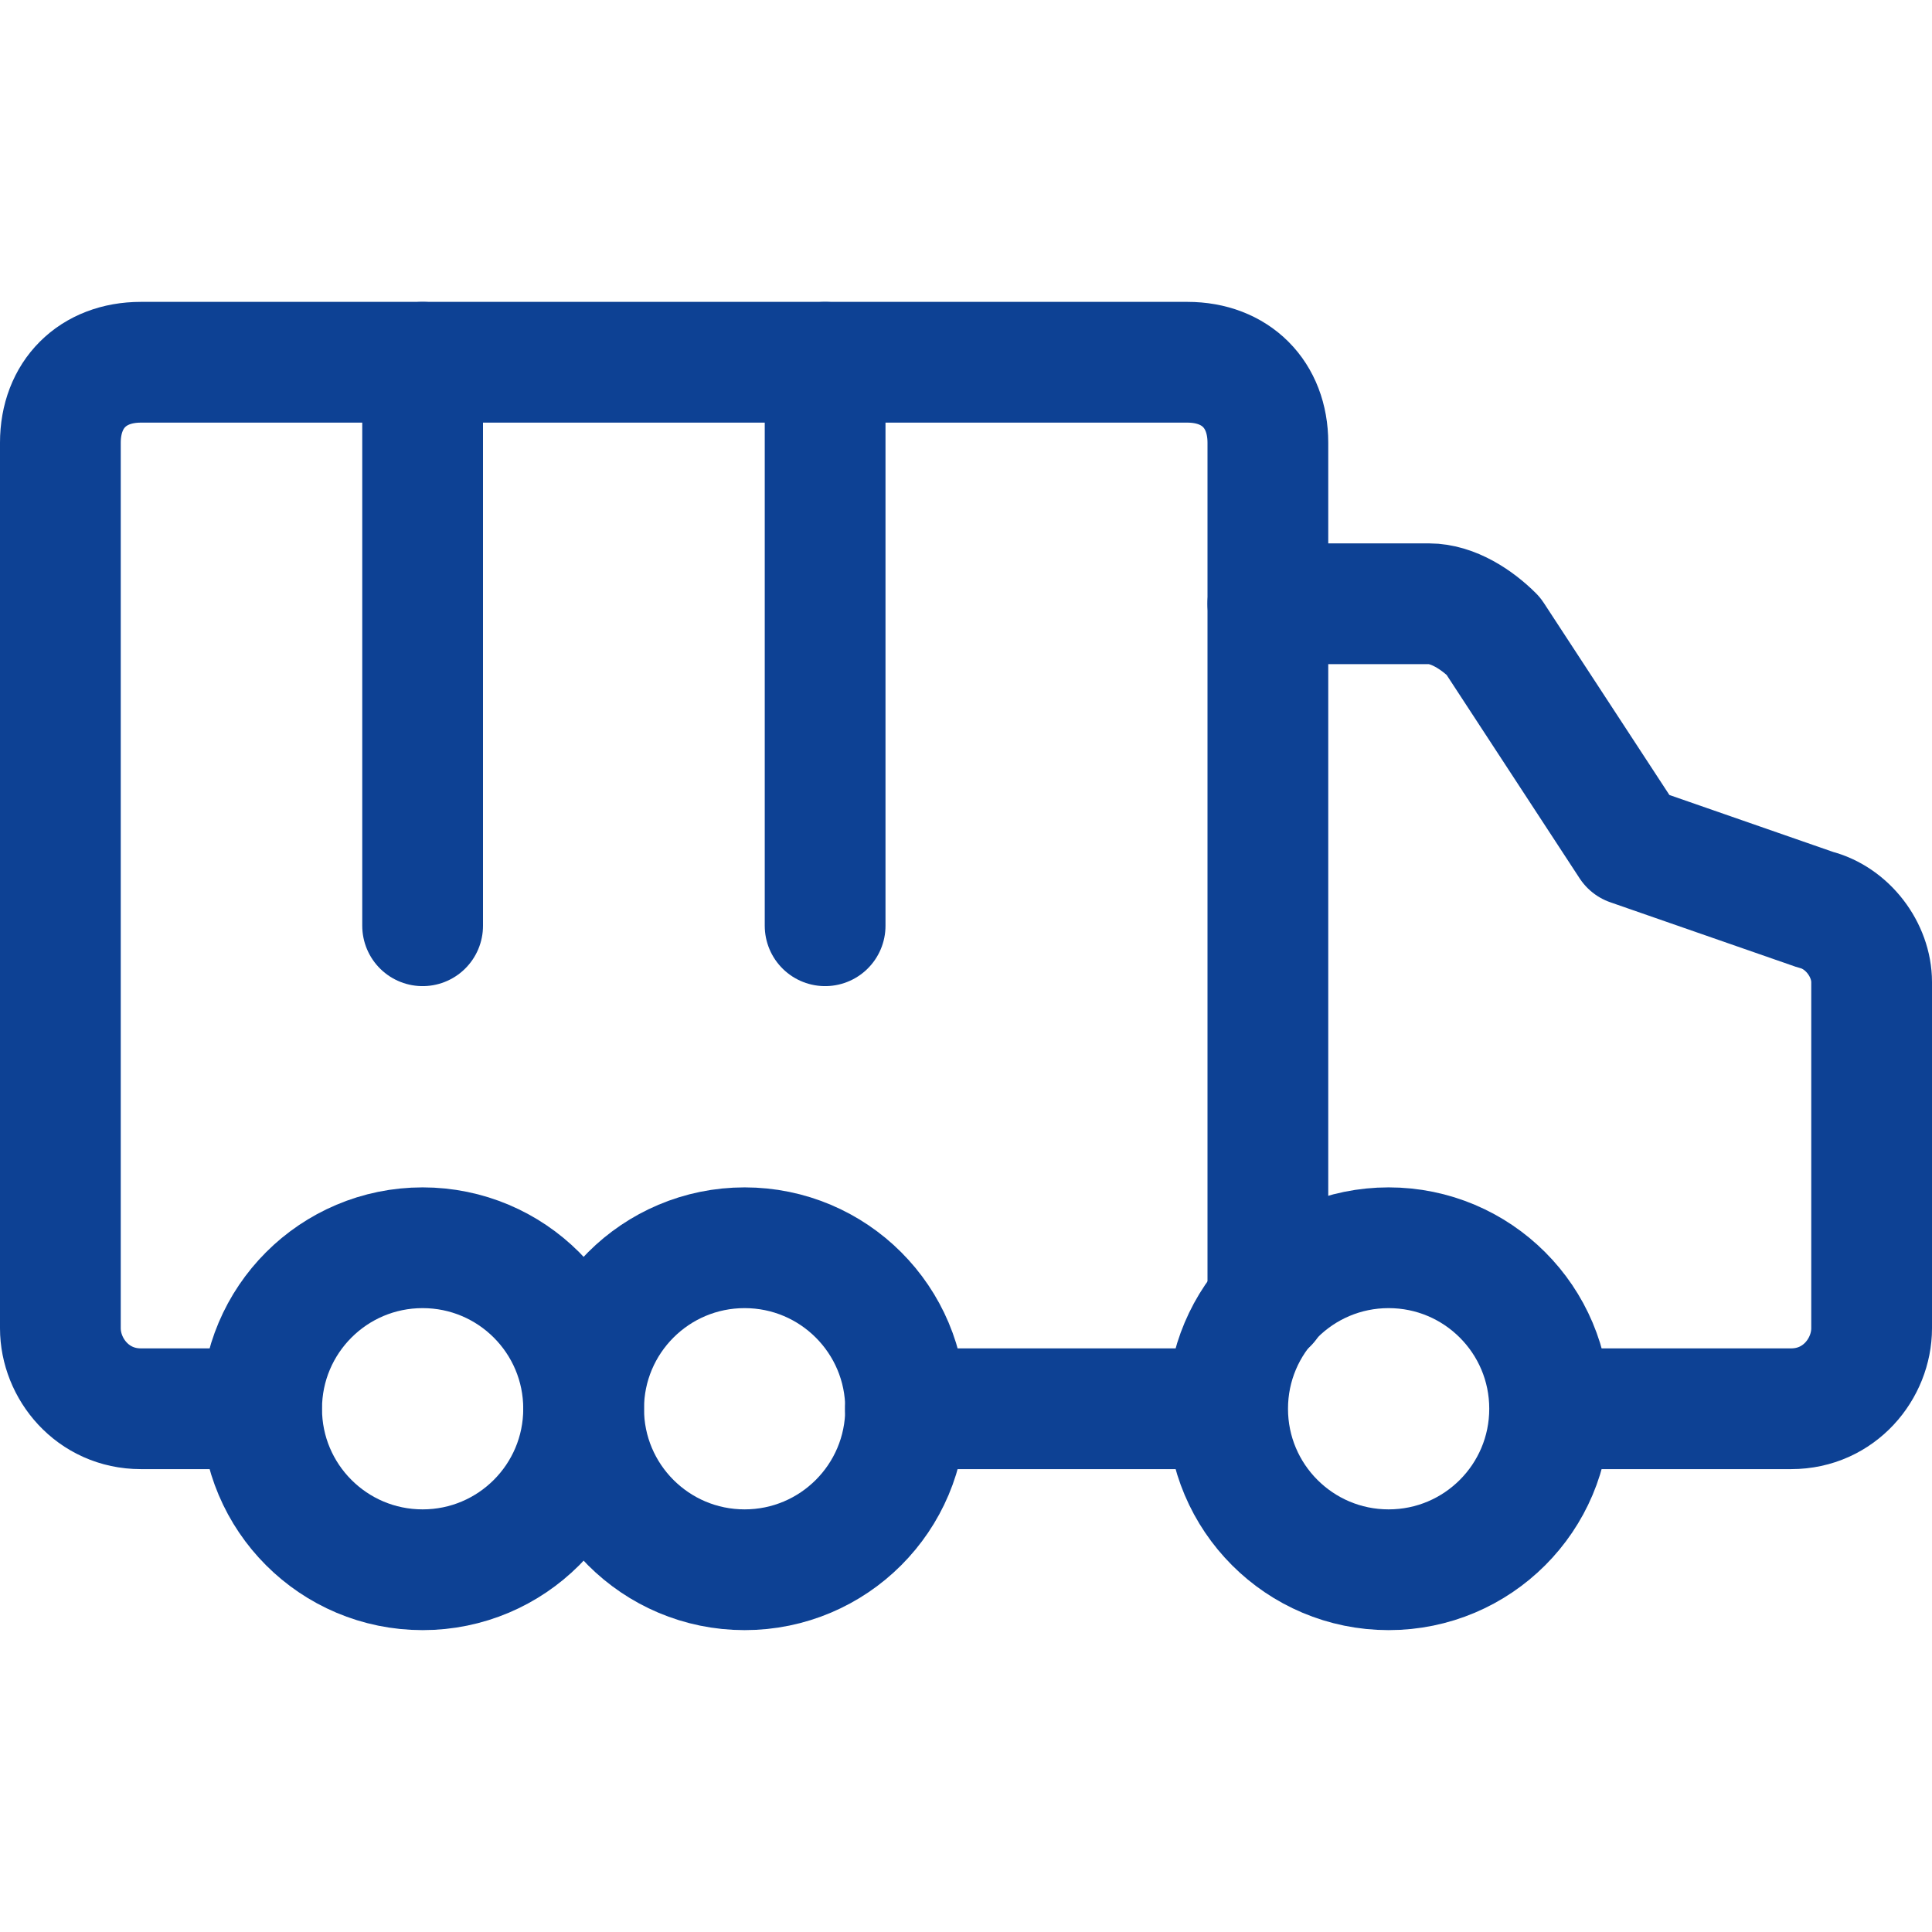
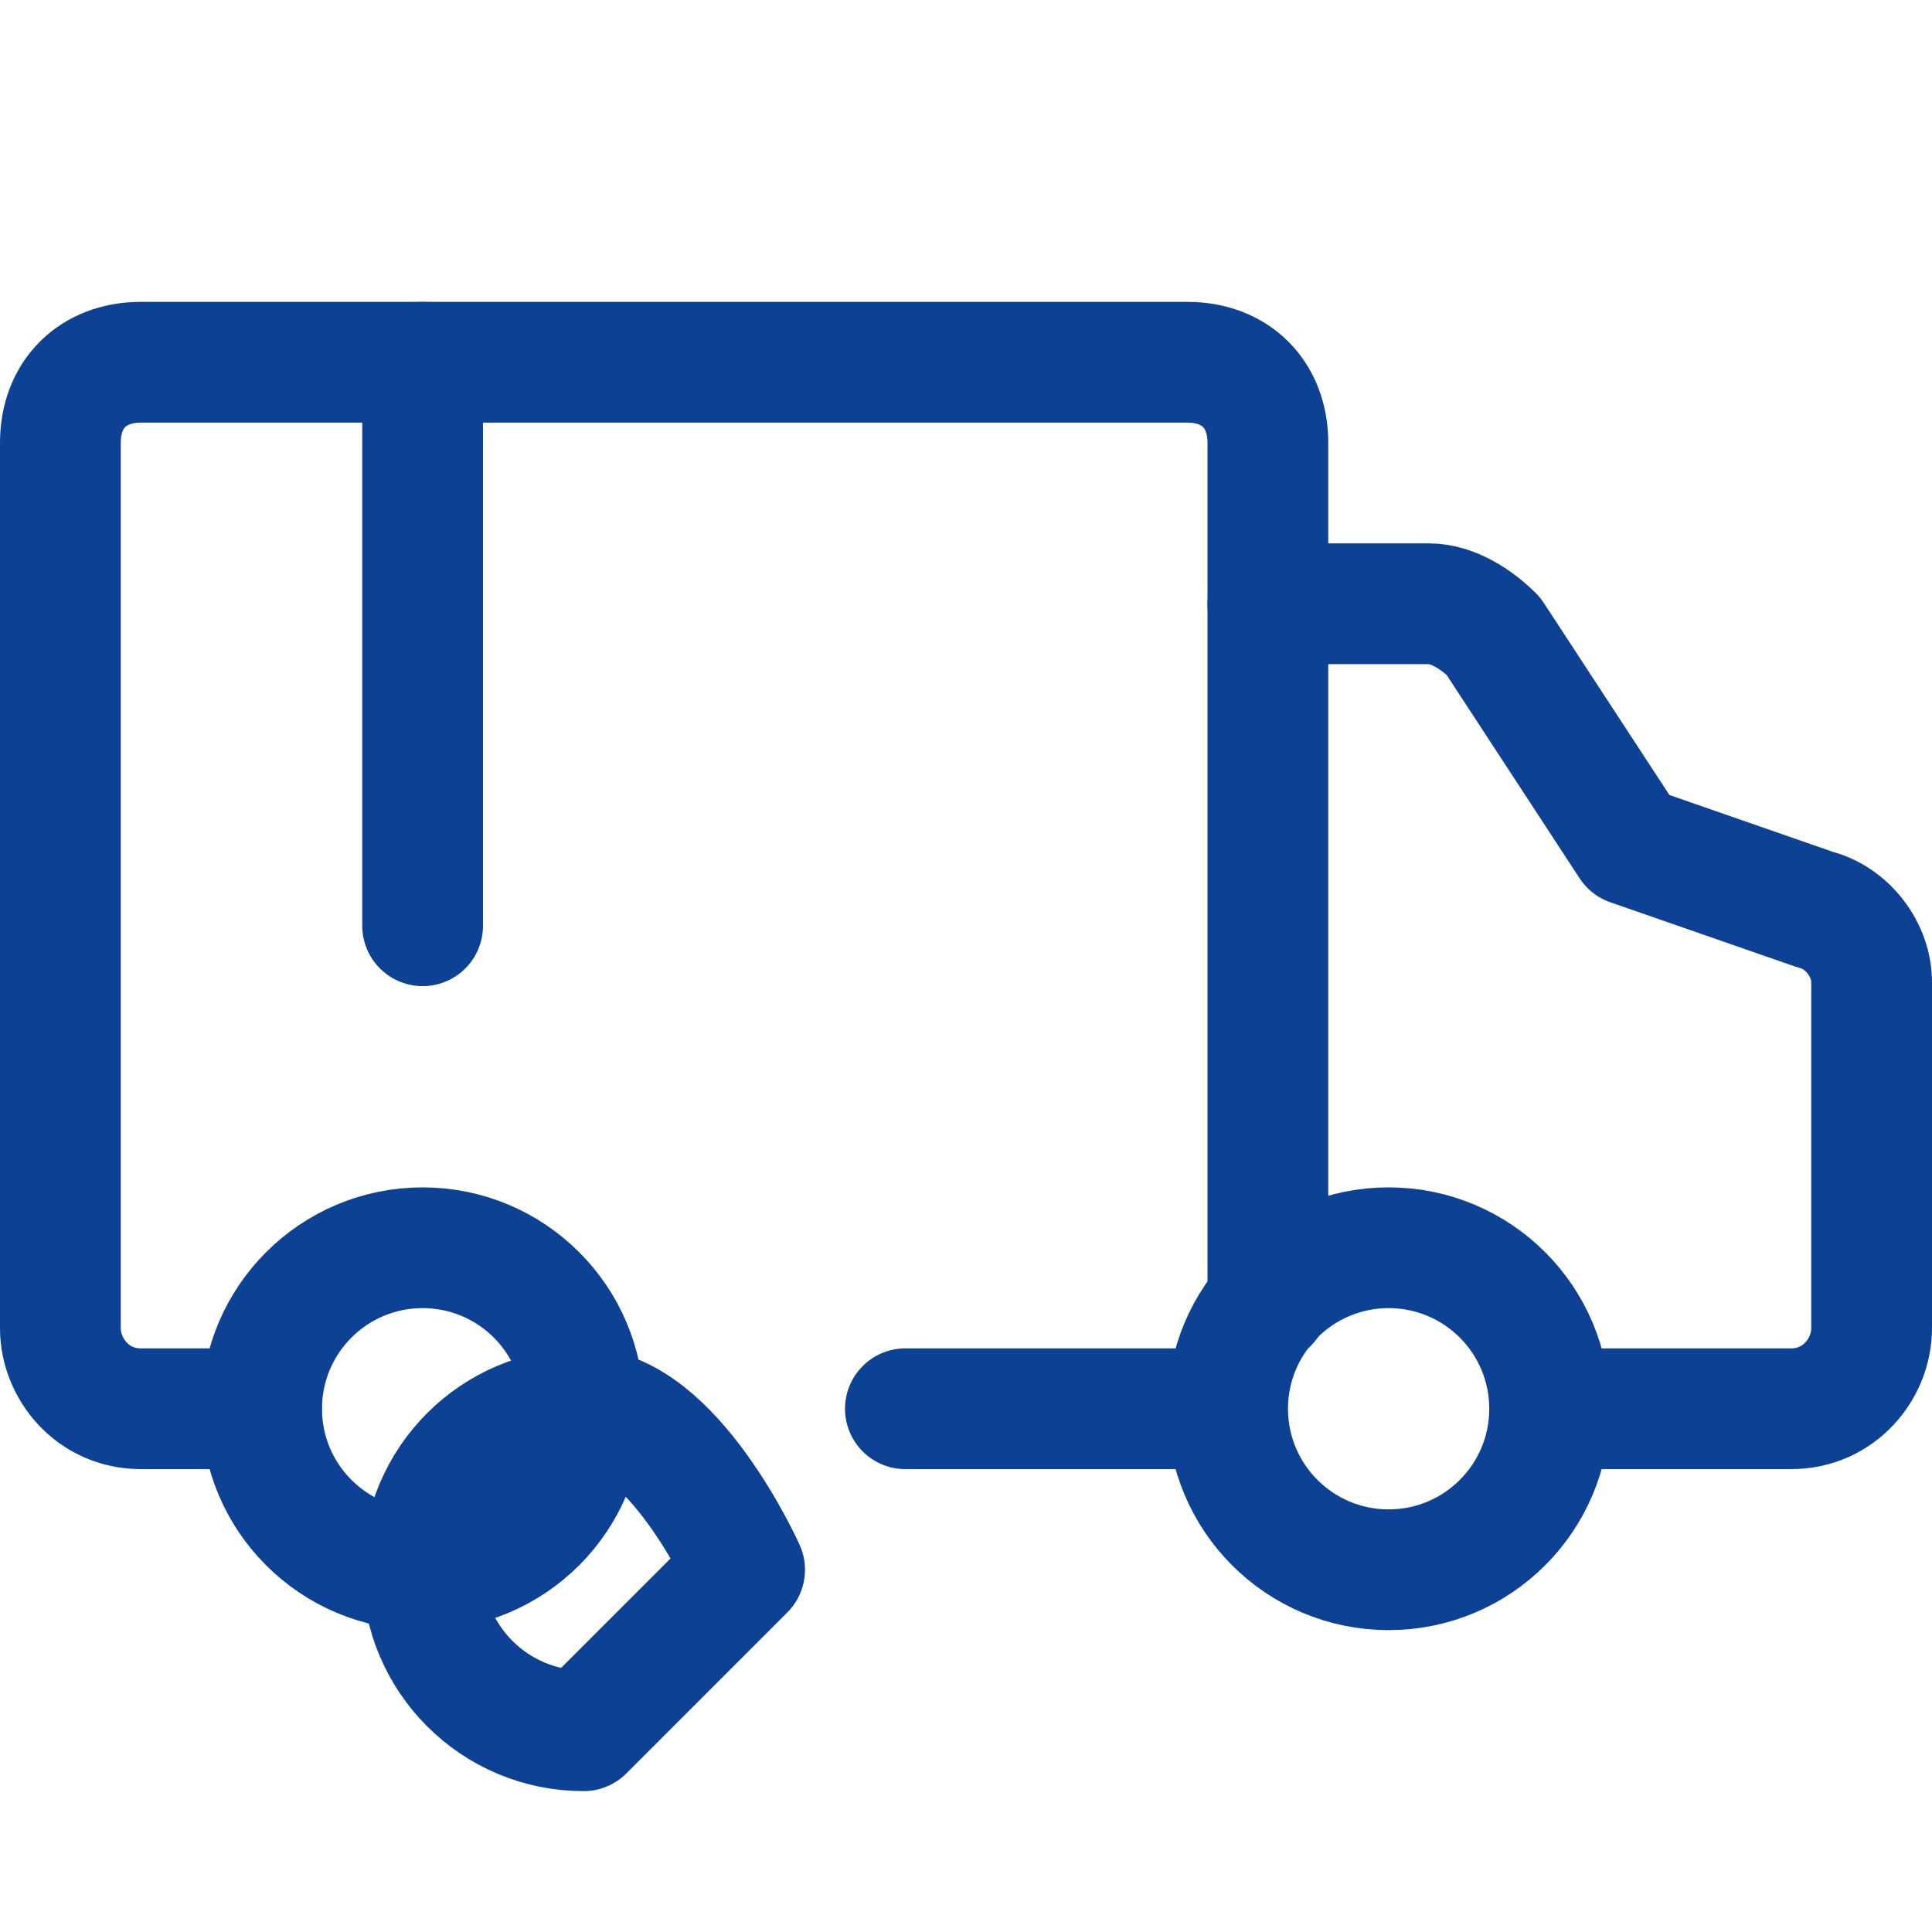
<svg xmlns="http://www.w3.org/2000/svg" fill="none" viewBox="0 0 24 24" id="Shipping-Truck-Style-2--Streamline-Ultimate" height="24" width="24">
  <desc>
    Shipping Truck Style 2 Streamline Icon: https://streamlinehq.com
  </desc>
  <path stroke="#0d4194" stroke-linecap="round" stroke-linejoin="round" stroke-miterlimit="10" d="M15.75 7.5h2c0.3 0 0.6 0.2 0.8 0.4L20.25 10.5l2.3 0.8c0.4 0.1 0.7 0.5 0.7 0.9v4.3c0 0.5 -0.4 1 -1 1h-2.988" stroke-width="1.5" />
  <path stroke="#0d4194" stroke-linecap="round" stroke-linejoin="round" stroke-miterlimit="10" d="M17.25 19.5c1.105 0 2 -0.895 2 -2s-0.895 -2 -2 -2 -2 0.895 -2 2 0.895 2 2 2Z" stroke-width="1.5" />
  <path stroke="#0d4194" stroke-linecap="round" stroke-linejoin="round" stroke-miterlimit="10" d="M15.75 16.191V5.5c0 -0.6 -0.4 -1 -1 -1h-13c-0.6 0 -1 0.4 -1 1v11c0 0.5 0.4 1 1 1h1.497m11.997 0h-3.997" stroke-width="1.5" />
  <path stroke="#0d4194" stroke-linecap="round" stroke-linejoin="round" stroke-miterlimit="10" d="M5.25 19.5c1.105 0 2 -0.895 2 -2s-0.895 -2 -2 -2 -2 0.895 -2 2 0.895 2 2 2Z" stroke-width="1.5" />
-   <path stroke="#0d4194" stroke-linecap="round" stroke-linejoin="round" stroke-miterlimit="10" d="M9.25 19.5c1.105 0 2 -0.895 2 -2s-0.895 -2 -2 -2c-1.105 0 -2 0.895 -2 2s0.895 2 2 2Z" stroke-width="1.5" />
+   <path stroke="#0d4194" stroke-linecap="round" stroke-linejoin="round" stroke-miterlimit="10" d="M9.25 19.5s-0.895 -2 -2 -2c-1.105 0 -2 0.895 -2 2s0.895 2 2 2Z" stroke-width="1.5" />
  <path stroke="#0d4194" stroke-linecap="round" stroke-linejoin="round" stroke-miterlimit="10" d="M5.25 4.5v7" stroke-width="1.5" />
-   <path stroke="#0d4194" stroke-linecap="round" stroke-linejoin="round" stroke-miterlimit="10" d="M10.25 4.5v7" stroke-width="1.5" />
</svg>